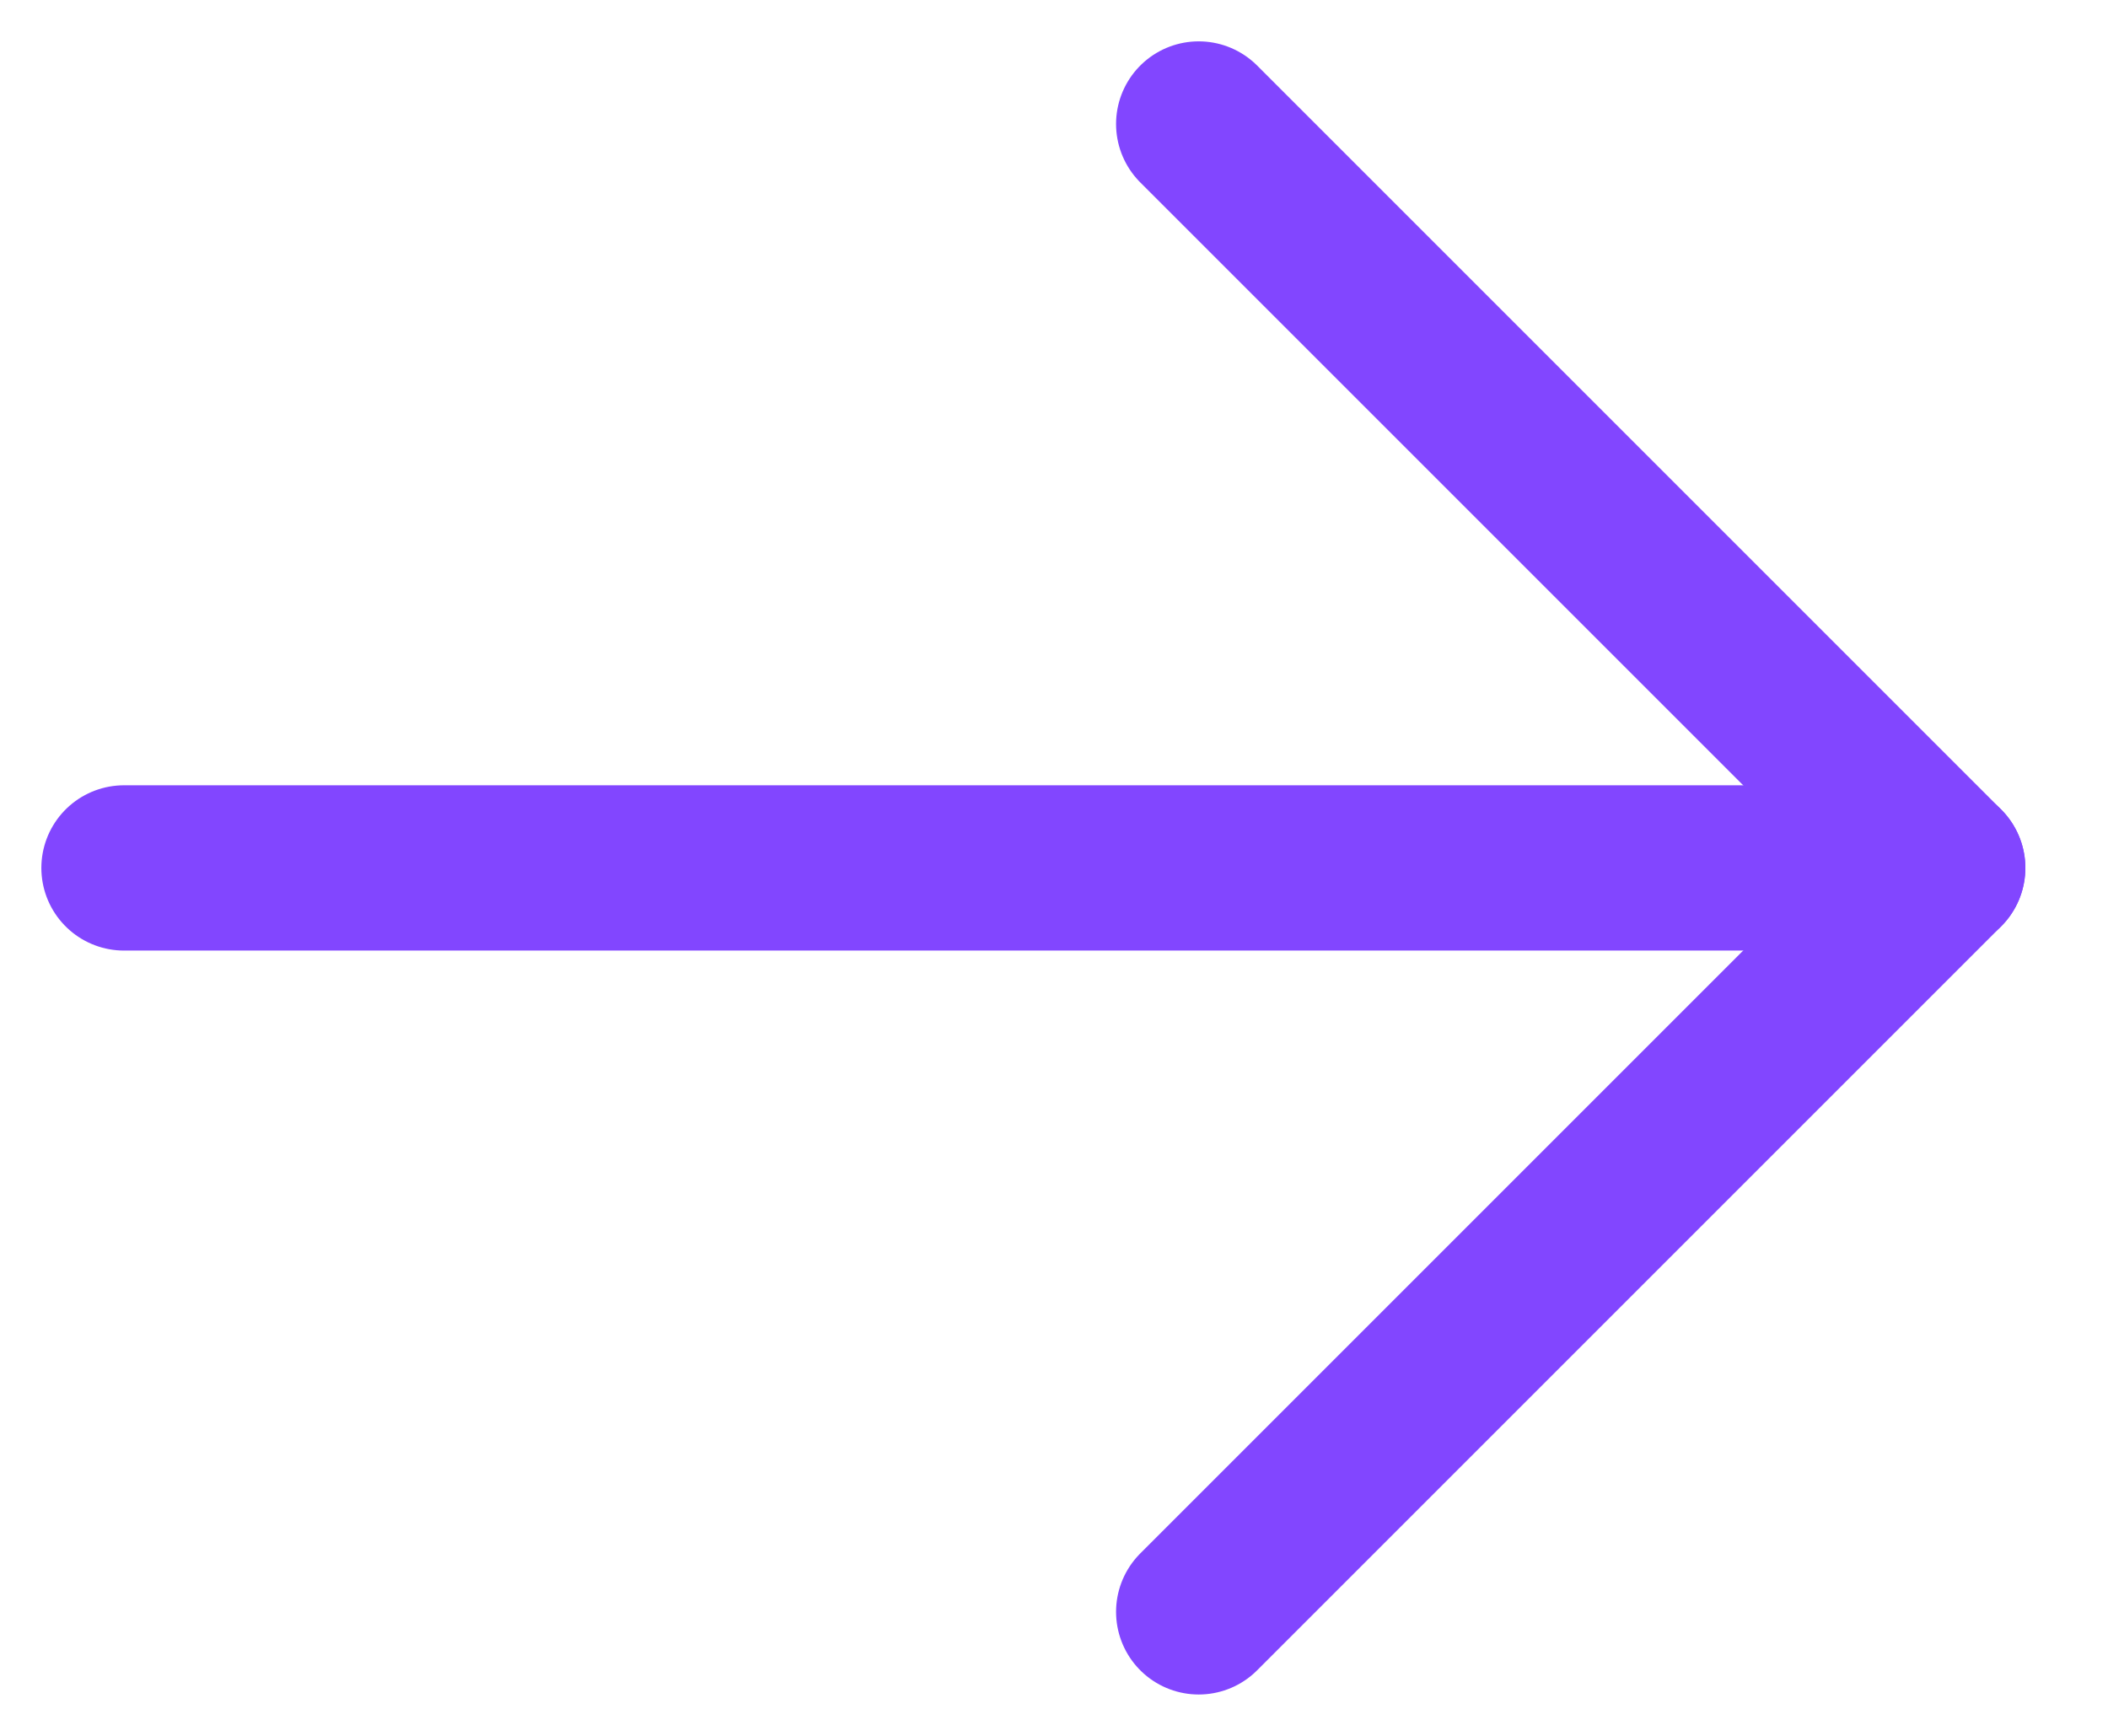
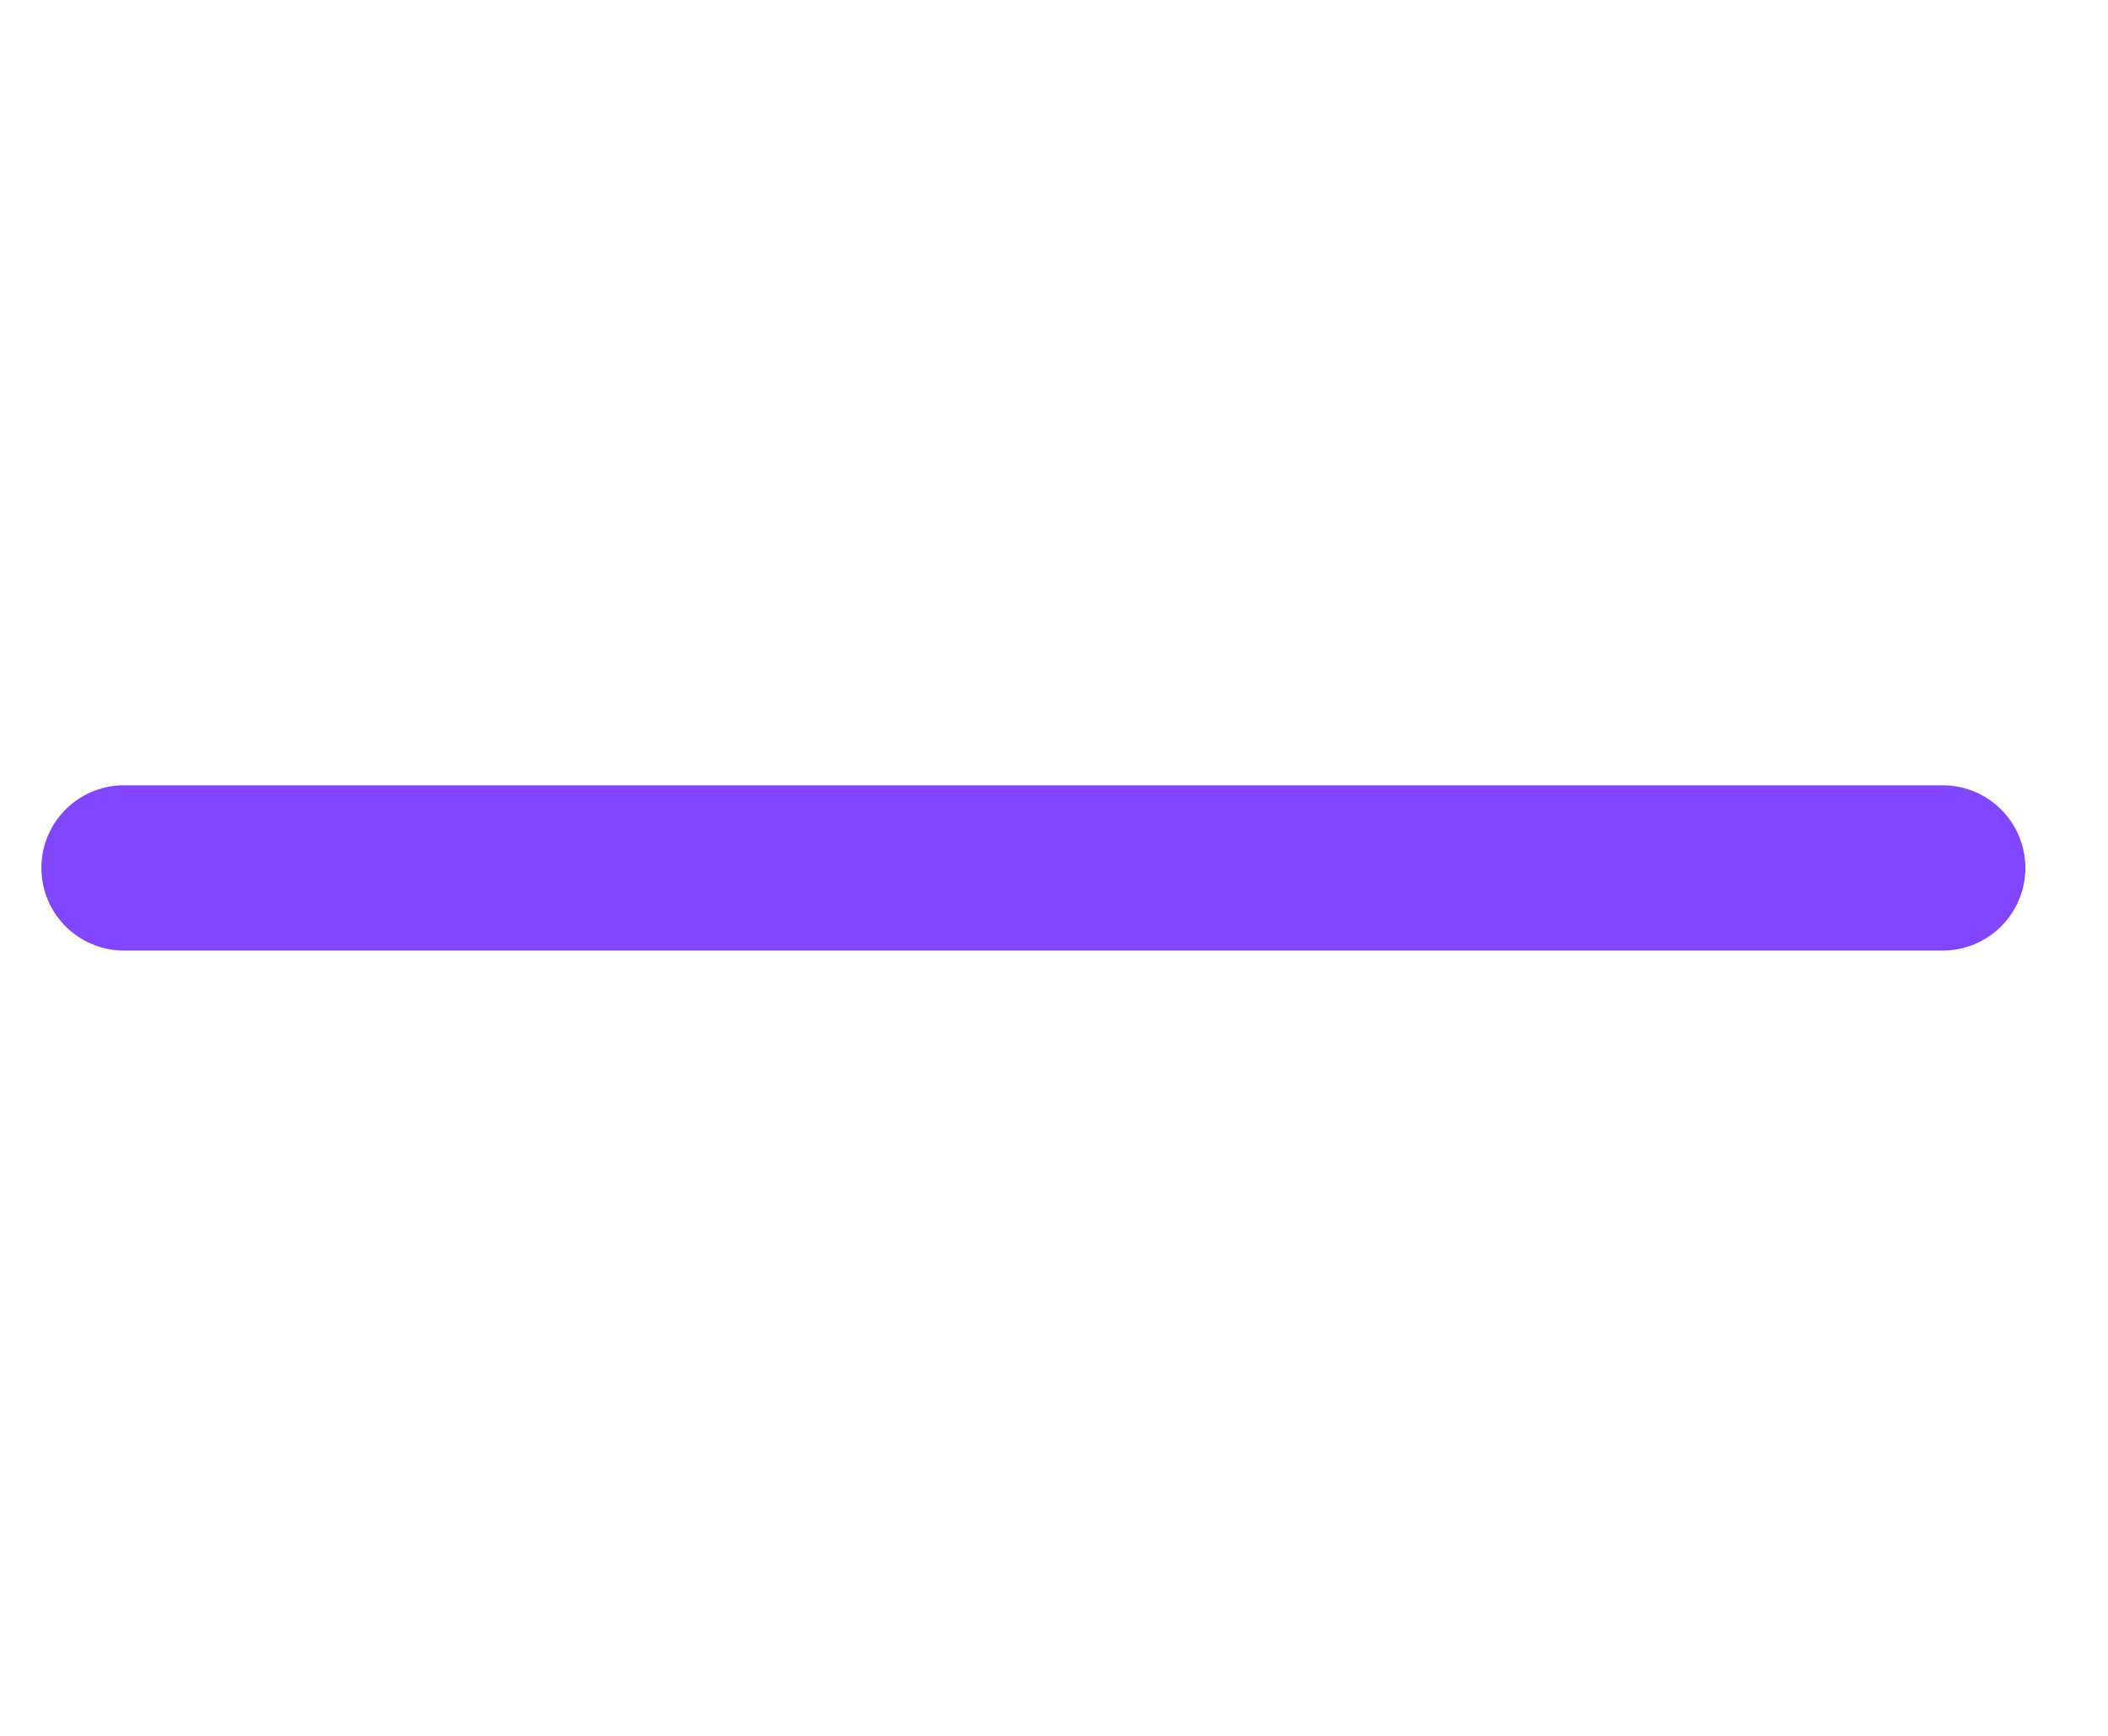
<svg xmlns="http://www.w3.org/2000/svg" width="17" height="14" viewBox="0 0 17 14" fill="none">
  <path d="M1 7H15.667" stroke="#8246FF" stroke-width="1.333" stroke-linecap="round" stroke-linejoin="round" />
-   <path d="M9.667 1L15.667 7L9.667 13" stroke="#8246FF" stroke-width="1.333" stroke-linecap="round" stroke-linejoin="round" />
</svg>